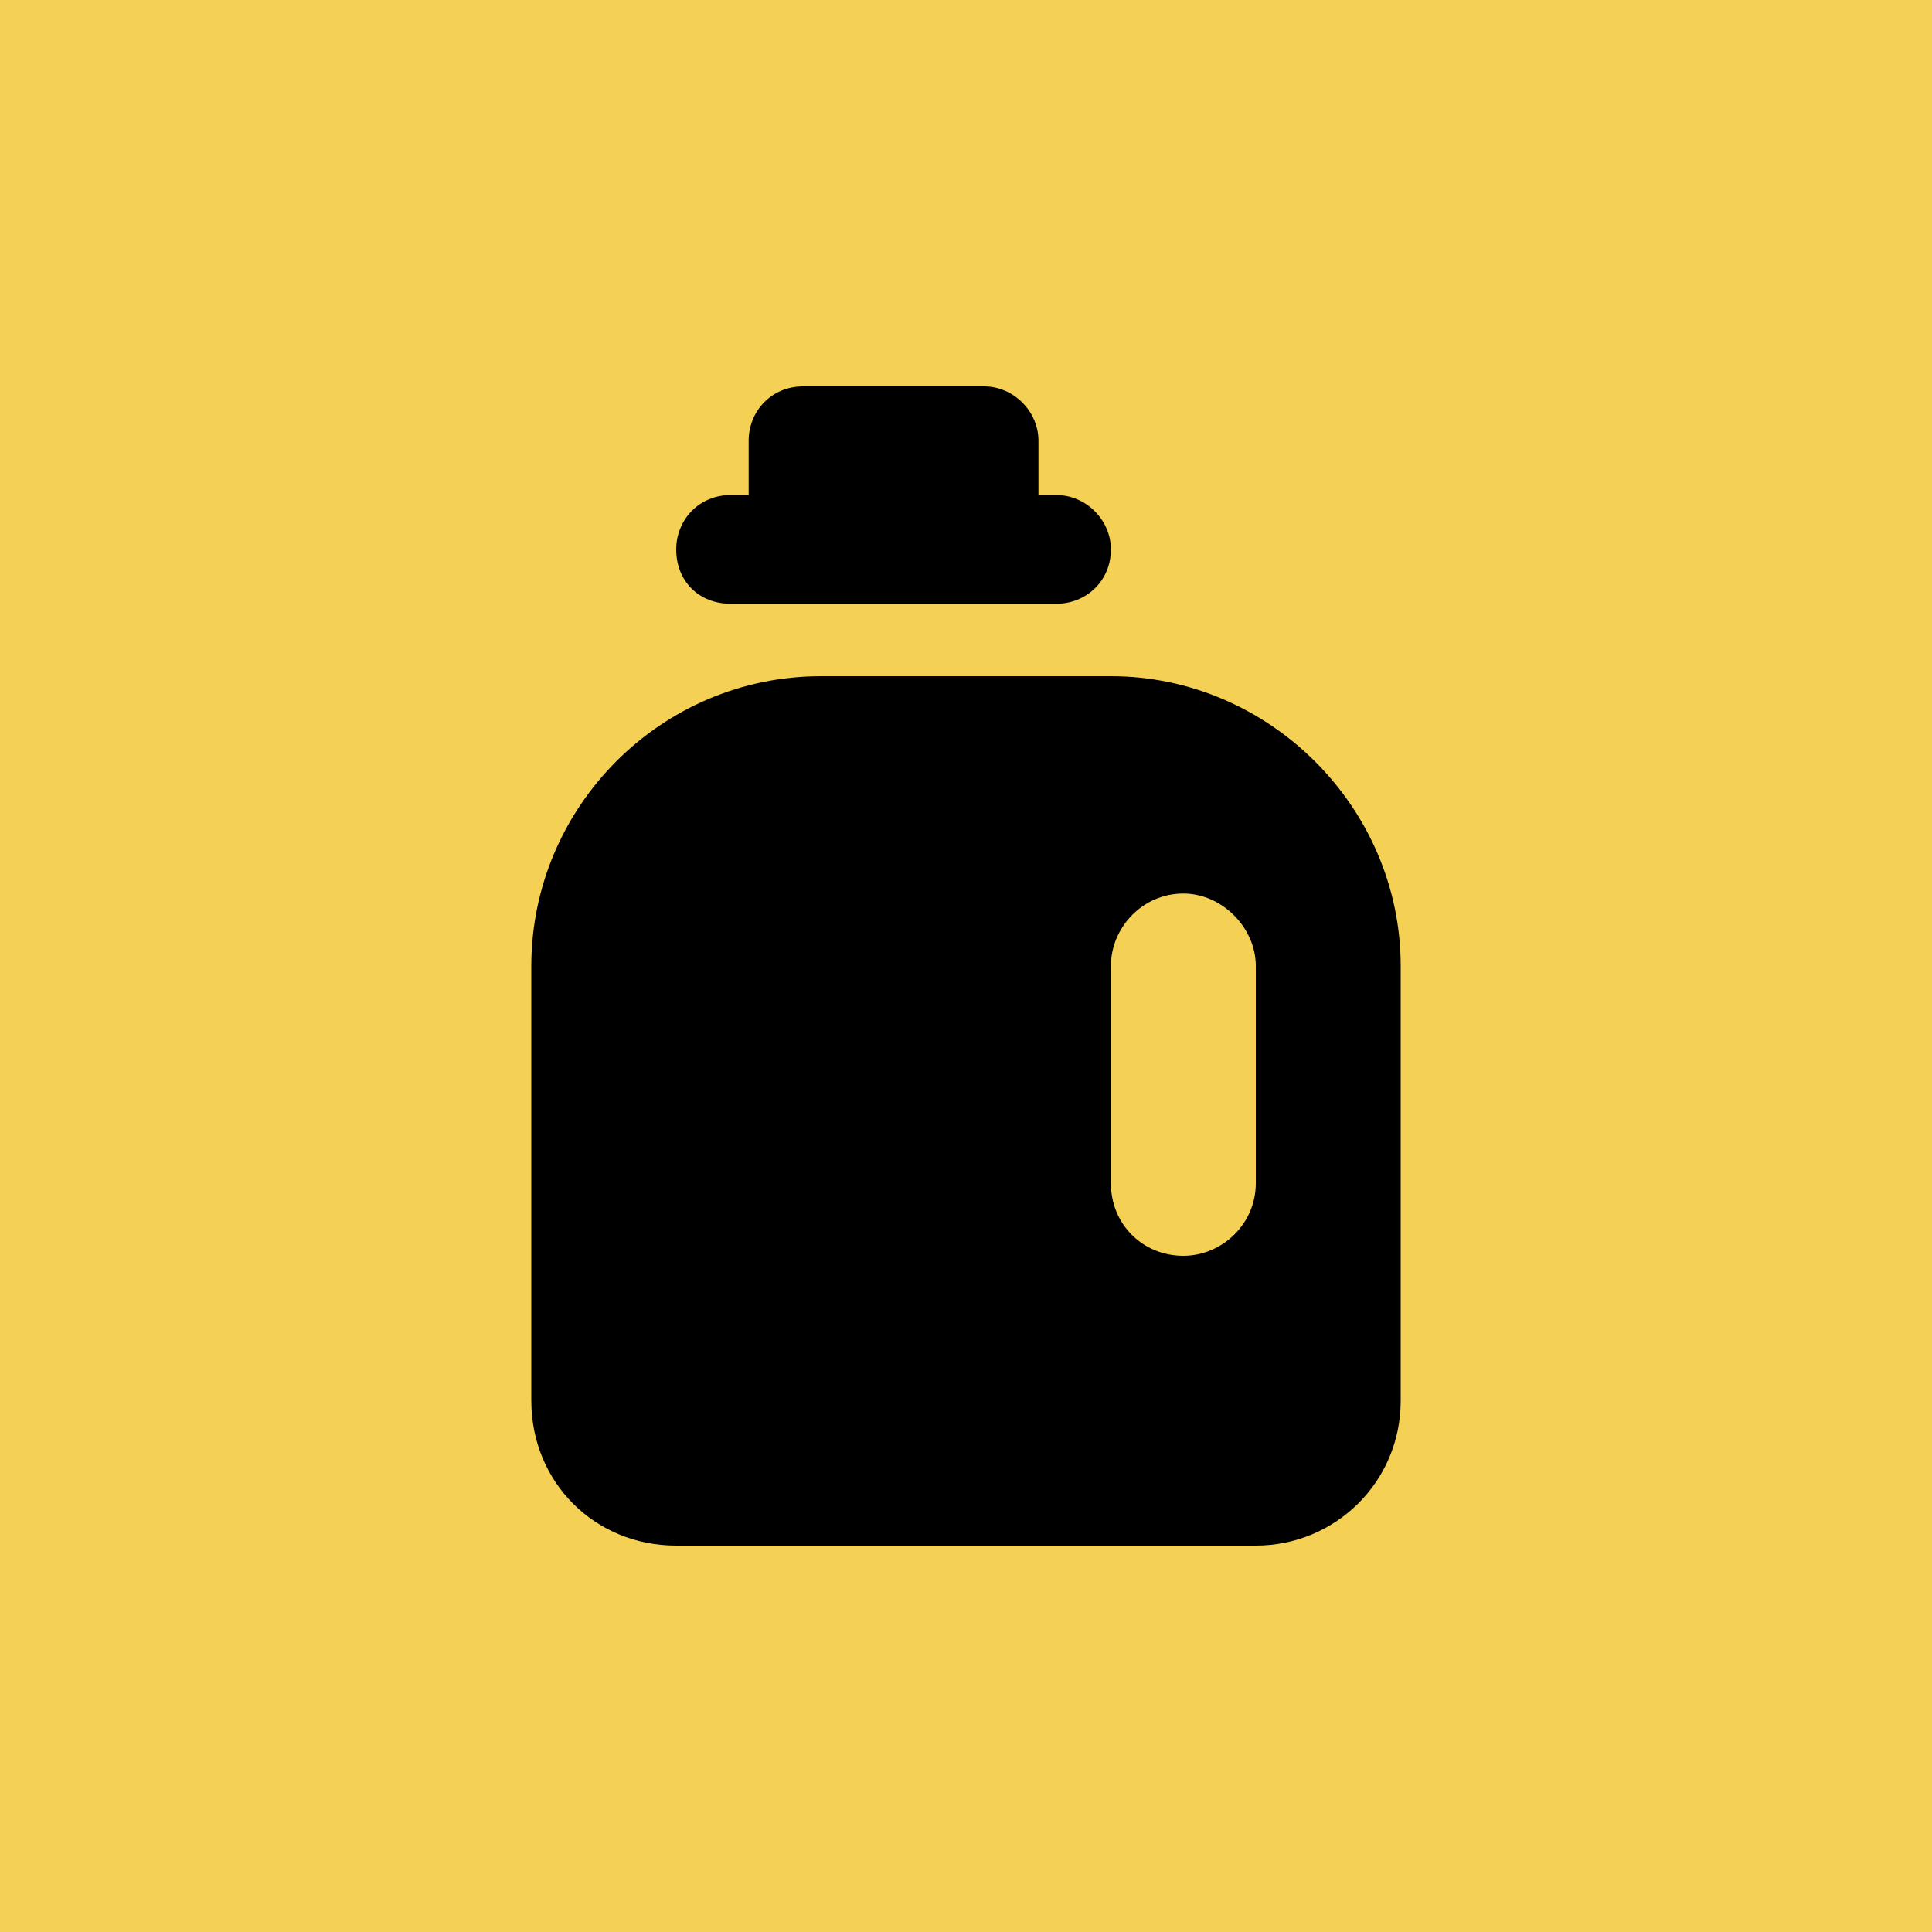
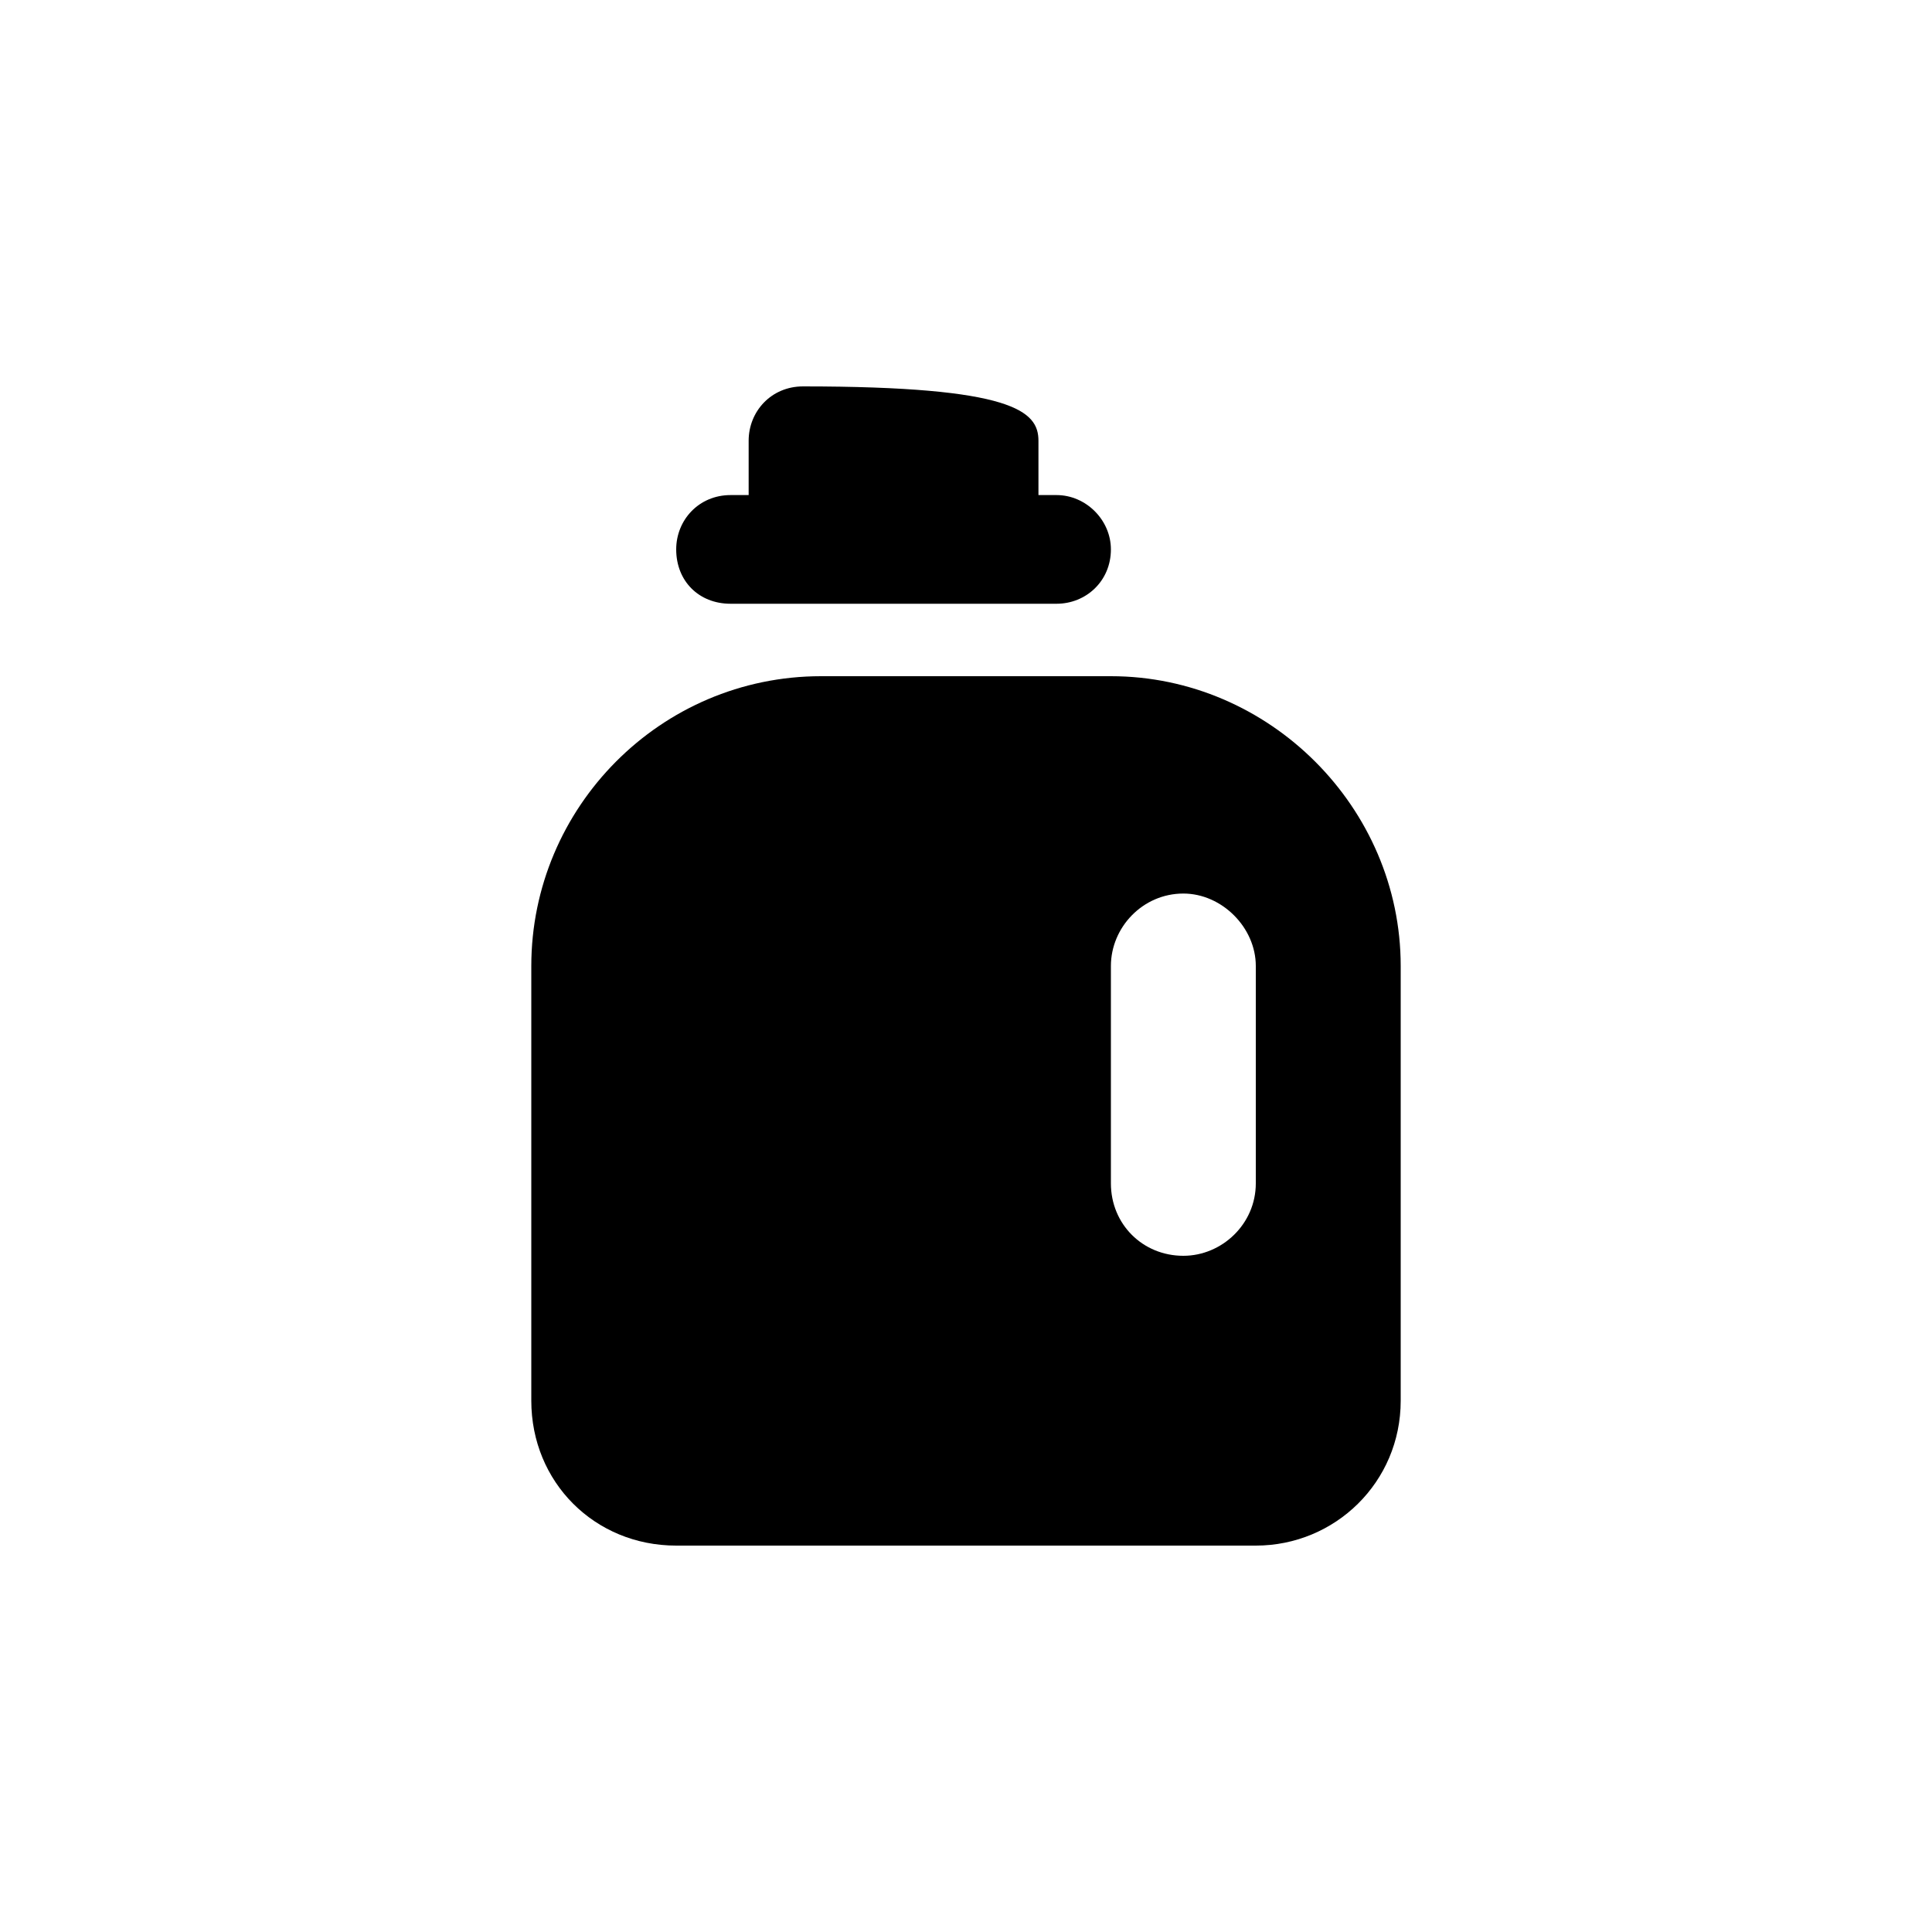
<svg xmlns="http://www.w3.org/2000/svg" width="40" height="40" viewBox="0 0 40 40" fill="none">
-   <rect width="40" height="40" fill="#F4D155" />
-   <path d="M15.5 9.125C15.5 8.516 15.969 8 16.625 8H20.375C20.984 8 21.5 8.516 21.5 9.125V10.25H21.875C22.484 10.25 23 10.766 23 11.375C23 12.031 22.484 12.5 21.875 12.5H15.125C14.469 12.5 14 12.031 14 11.375C14 10.766 14.469 10.25 15.125 10.25H15.5V9.125ZM11 20C11 16.719 13.672 14 17 14H23C26.281 14 29 16.719 29 20V29C29 30.688 27.641 32 26 32H14C12.312 32 11 30.688 11 29V20ZM23 24.5C23 25.344 23.656 26 24.5 26C25.297 26 26 25.344 26 24.5V20C26 19.203 25.297 18.5 24.5 18.5C23.656 18.5 23 19.203 23 20V24.5Z" fill="black" />
+   <path d="M15.5 9.125C15.5 8.516 15.969 8 16.625 8C20.984 8 21.5 8.516 21.5 9.125V10.25H21.875C22.484 10.25 23 10.766 23 11.375C23 12.031 22.484 12.5 21.875 12.5H15.125C14.469 12.5 14 12.031 14 11.375C14 10.766 14.469 10.25 15.125 10.25H15.5V9.125ZM11 20C11 16.719 13.672 14 17 14H23C26.281 14 29 16.719 29 20V29C29 30.688 27.641 32 26 32H14C12.312 32 11 30.688 11 29V20ZM23 24.5C23 25.344 23.656 26 24.5 26C25.297 26 26 25.344 26 24.5V20C26 19.203 25.297 18.5 24.5 18.5C23.656 18.5 23 19.203 23 20V24.5Z" fill="black" />
</svg>